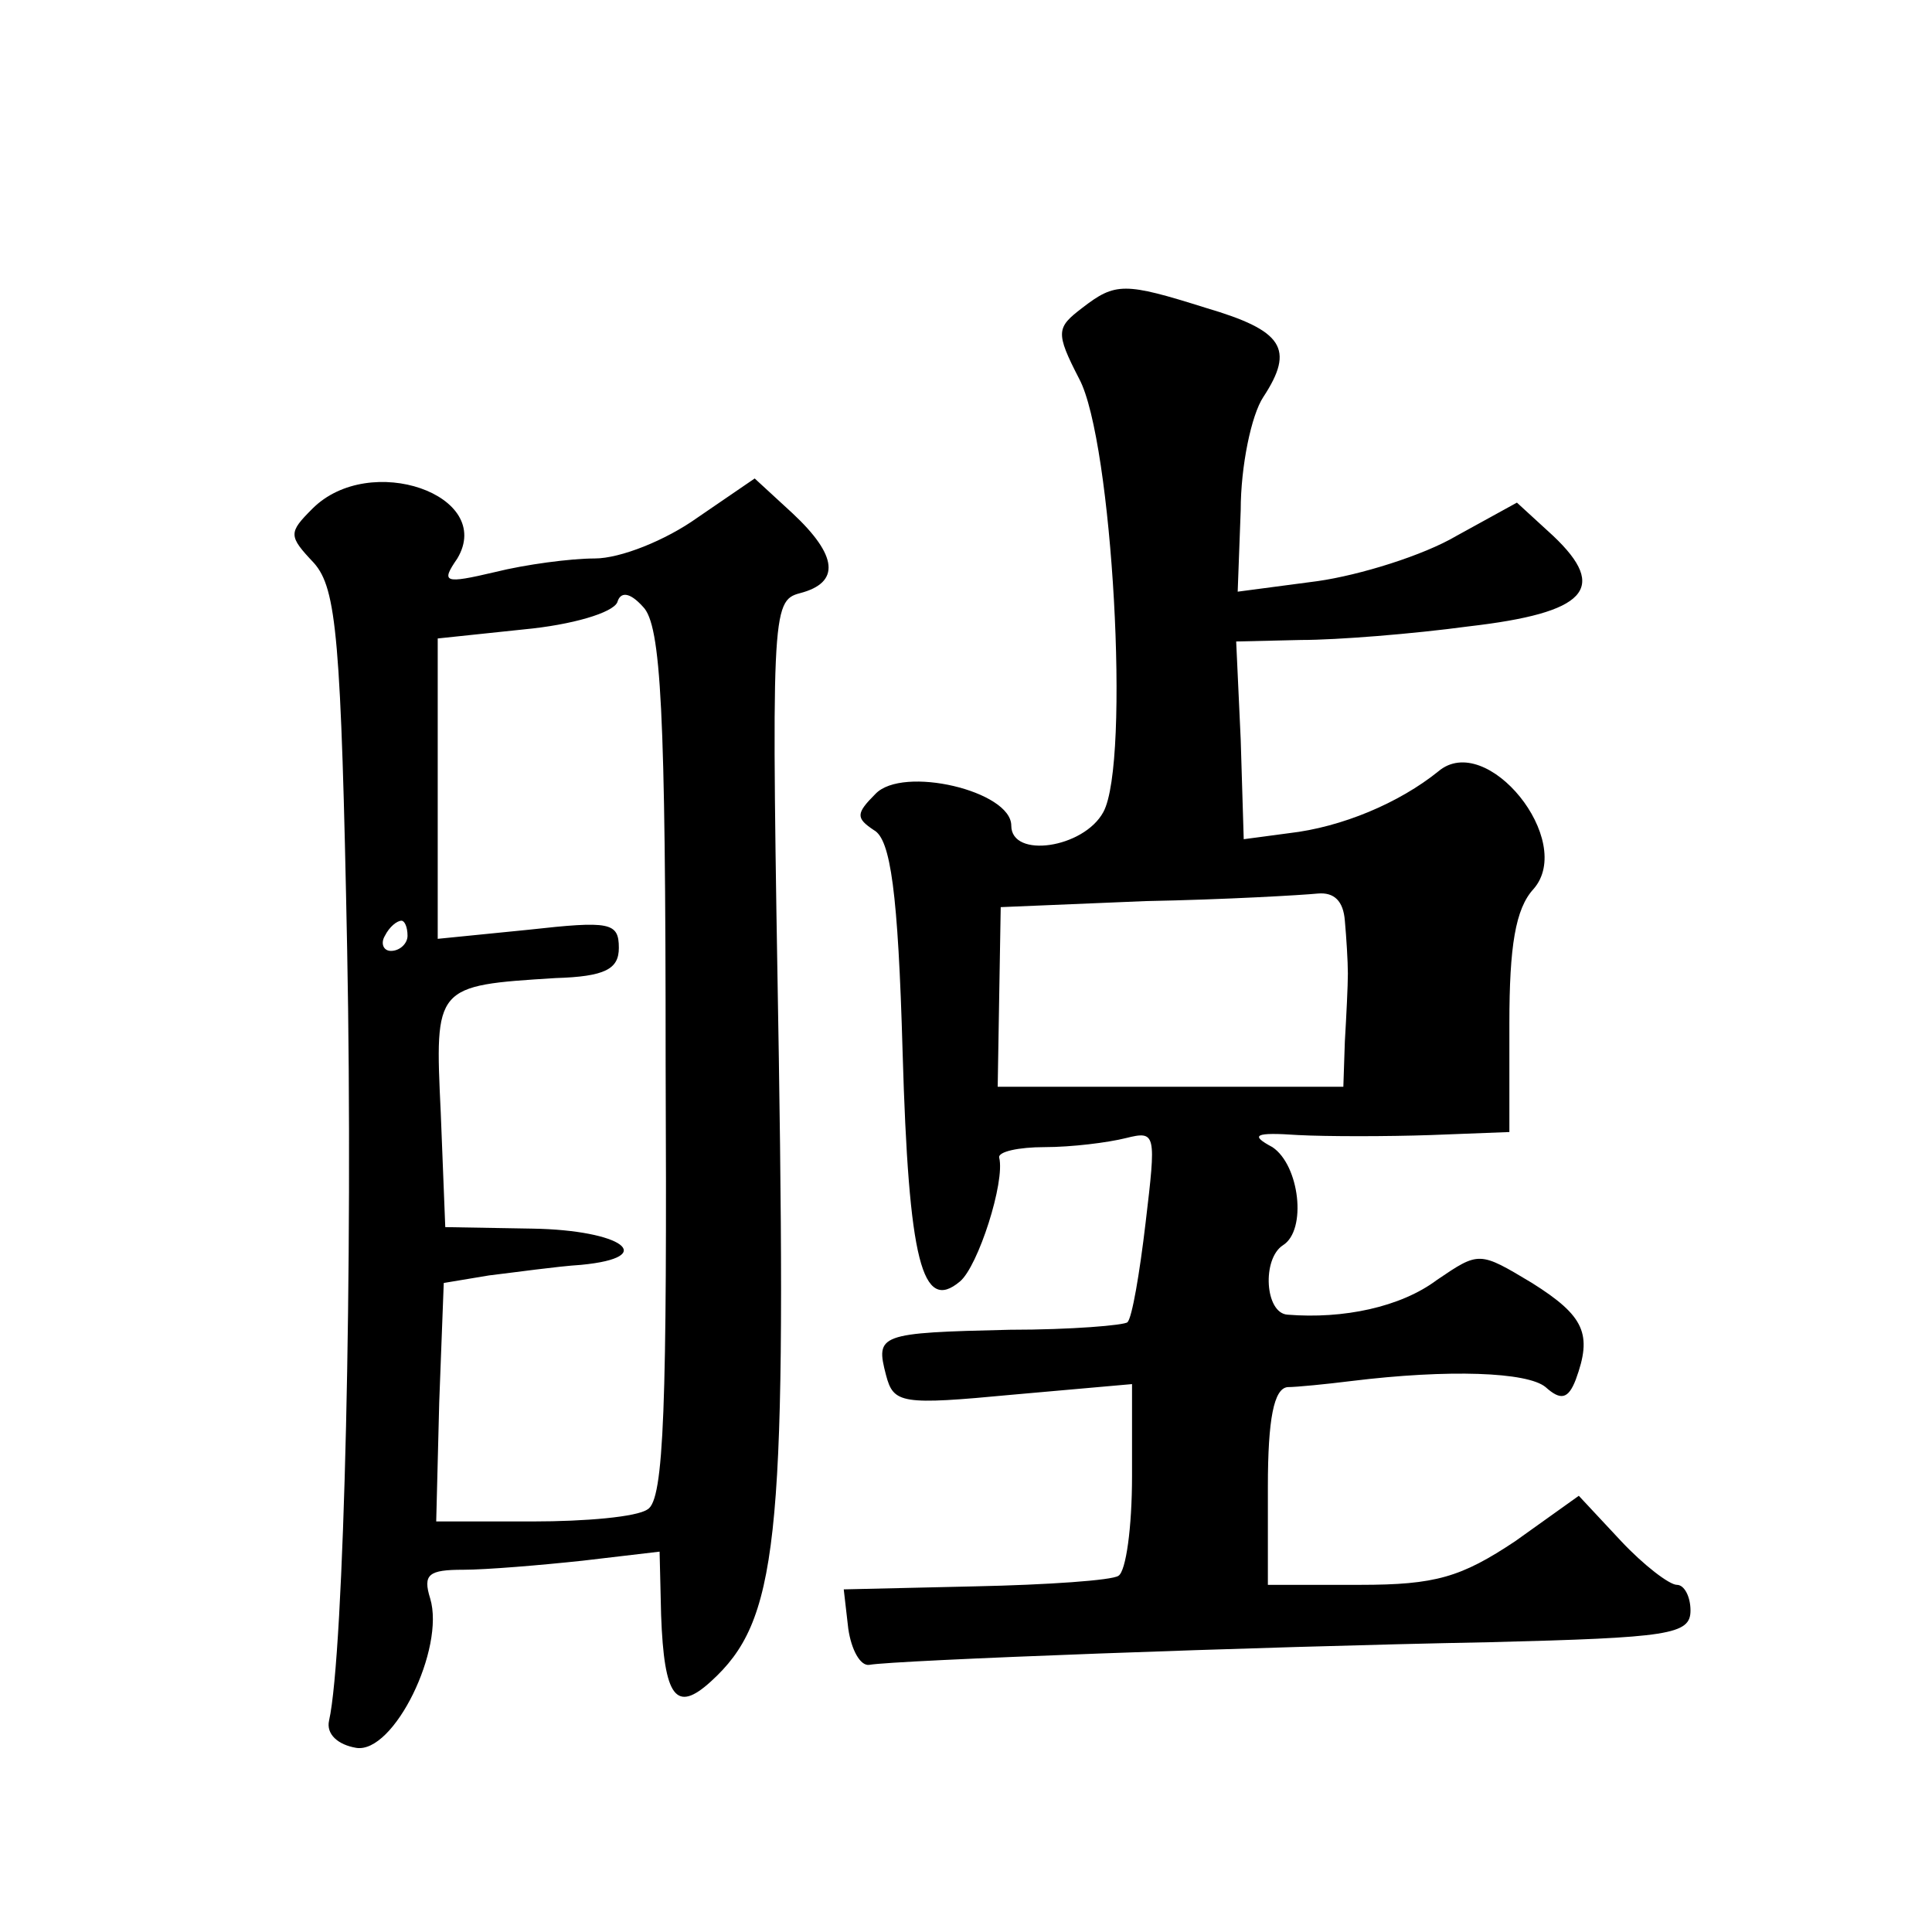
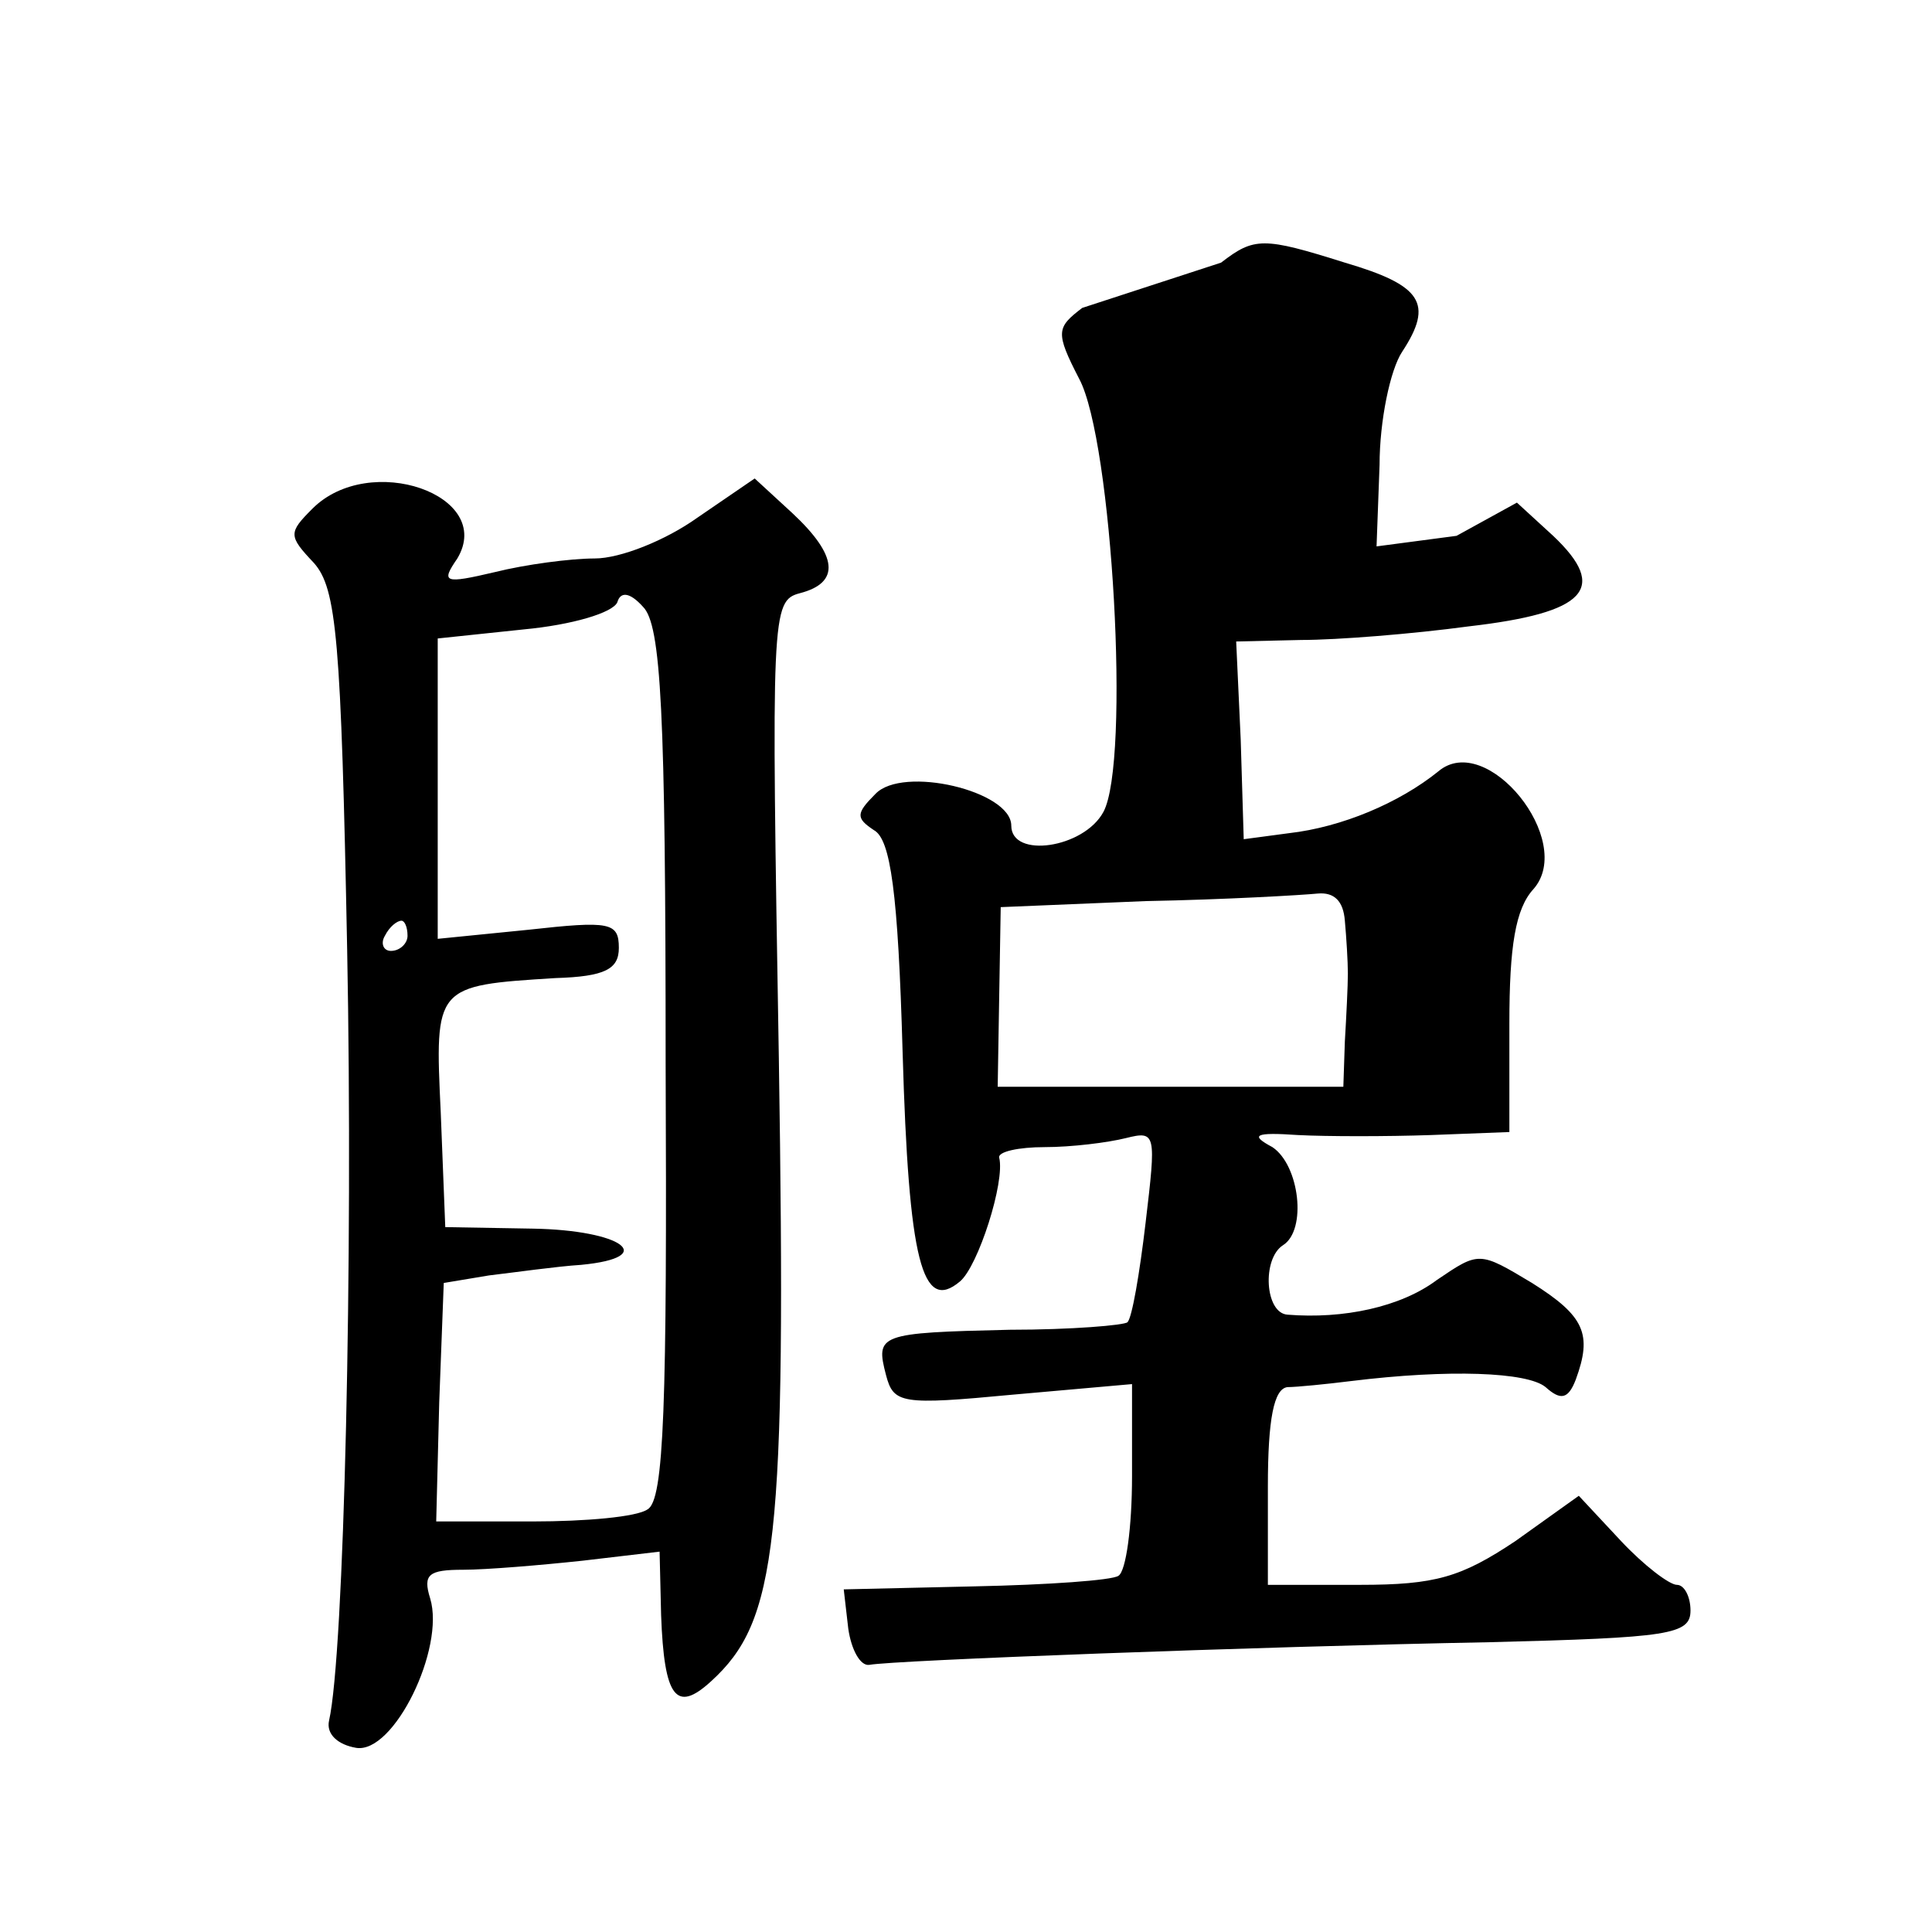
<svg xmlns="http://www.w3.org/2000/svg" version="1.0" width="128pt" height="128pt" viewBox="0 0 128 128" preserveAspectRatio="xMidYMid meet">
  <g transform="translate(0,128) scale(0.1,-0.1)" fill="#0" stroke="none">
-     <path d="M717 1076 c-17 -13 -18 -16 -2 -47 22 -41 34 -254 16 -287 -13 -24 -61 -31 -61 -9 0 23 -72 40 -90 21 -13 -13 -13 -16 -1 -24 11 -6 16 -41 19 -147 4 -139 13 -173 38 -152 12 10 30 66 26 82 -1 4 13 7 30 7 18 0 42 3 54 6 20 5 20 3 13 -56 -4 -34 -9 -63 -12 -66 -2 -2 -37 -5 -78 -5 -87 -2 -89 -3 -82 -30 5 -19 10 -20 84 -13 l79 7 0 -61 c0 -34 -4 -63 -9 -66 -4 -3 -47 -6 -95 -7 l-87 -2 3 -26 c2 -14 8 -25 14 -24 16 3 253 12 411 15 119 3 133 5 133 21 0 9 -4 17 -9 17 -5 0 -22 13 -37 29 l-28 30 -42 -30 c-36 -24 -53 -29 -103 -29 l-61 0 0 65 c0 45 4 65 13 66 6 0 26 2 42 4 65 8 117 6 129 -4 10 -9 15 -8 20 5 11 30 6 42 -29 64 -35 21 -35 21 -63 2 -24 -18 -62 -26 -99 -23 -15 1 -17 37 -3 46 16 10 11 53 -7 65 -15 8 -12 10 17 8 19 -1 59 -1 88 0 l52 2 0 72 c0 51 4 76 16 89 28 32 -31 105 -63 78 -26 -21 -64 -37 -99 -41 l-30 -4 -2 66 -3 65 43 1 c24 0 74 4 111 9 78 9 93 25 56 60 l-24 22 -40 -22 c-22 -13 -64 -26 -92 -30 l-53 -7 2 54 c0 29 7 63 15 75 21 32 13 44 -38 59 -54 17 -60 17 -82 0z m174 -406 c1 -11 2 -27 2 -35 0 -8 -1 -28 -2 -45 l-1 -30 -114 0 -115 0 1 60 1 59 96 4 c53 1 104 4 114 5 11 1 17 -5 18 -18z M207 943 c-16 -16 -16 -18 1 -36 15 -17 18 -50 22 -256 4 -206 -2 -467 -12 -511 -2 -9 6 -16 18 -18 25 -4 59 66 49 99 -5 16 -1 19 22 19 15 0 51 3 79 6 l51 6 1 -42 c2 -55 10 -65 33 -44 44 40 50 91 45 413 -5 295 -5 303 14 308 27 7 25 25 -5 53 l-25 23 -38 -26 c-21 -15 -51 -27 -68 -27 -16 0 -46 -4 -66 -9 -34 -8 -36 -7 -25 9 25 42 -58 71 -96 33z m234 -367 c1 -227 -1 -290 -12 -296 -7 -5 -41 -8 -76 -8 l-64 0 2 79 3 79 30 5 c17 2 45 6 61 7 52 5 27 23 -32 24 l-58 1 -3 76 c-4 84 -4 84 76 89 33 1 42 6 42 20 0 17 -6 18 -60 12 l-60 -6 0 99 0 100 57 6 c32 3 59 11 62 18 2 7 8 7 17 -3 12 -12 15 -69 15 -302z m-171 84 c0 -5 -5 -10 -11 -10 -5 0 -7 5 -4 10 3 6 8 10 11 10 2 0 4 -4 4 -10z" />
+     <path d="M717 1076 c-17 -13 -18 -16 -2 -47 22 -41 34 -254 16 -287 -13 -24 -61 -31 -61 -9 0 23 -72 40 -90 21 -13 -13 -13 -16 -1 -24 11 -6 16 -41 19 -147 4 -139 13 -173 38 -152 12 10 30 66 26 82 -1 4 13 7 30 7 18 0 42 3 54 6 20 5 20 3 13 -56 -4 -34 -9 -63 -12 -66 -2 -2 -37 -5 -78 -5 -87 -2 -89 -3 -82 -30 5 -19 10 -20 84 -13 l79 7 0 -61 c0 -34 -4 -63 -9 -66 -4 -3 -47 -6 -95 -7 l-87 -2 3 -26 c2 -14 8 -25 14 -24 16 3 253 12 411 15 119 3 133 5 133 21 0 9 -4 17 -9 17 -5 0 -22 13 -37 29 l-28 30 -42 -30 c-36 -24 -53 -29 -103 -29 l-61 0 0 65 c0 45 4 65 13 66 6 0 26 2 42 4 65 8 117 6 129 -4 10 -9 15 -8 20 5 11 30 6 42 -29 64 -35 21 -35 21 -63 2 -24 -18 -62 -26 -99 -23 -15 1 -17 37 -3 46 16 10 11 53 -7 65 -15 8 -12 10 17 8 19 -1 59 -1 88 0 l52 2 0 72 c0 51 4 76 16 89 28 32 -31 105 -63 78 -26 -21 -64 -37 -99 -41 l-30 -4 -2 66 -3 65 43 1 c24 0 74 4 111 9 78 9 93 25 56 60 l-24 22 -40 -22 l-53 -7 2 54 c0 29 7 63 15 75 21 32 13 44 -38 59 -54 17 -60 17 -82 0z m174 -406 c1 -11 2 -27 2 -35 0 -8 -1 -28 -2 -45 l-1 -30 -114 0 -115 0 1 60 1 59 96 4 c53 1 104 4 114 5 11 1 17 -5 18 -18z M207 943 c-16 -16 -16 -18 1 -36 15 -17 18 -50 22 -256 4 -206 -2 -467 -12 -511 -2 -9 6 -16 18 -18 25 -4 59 66 49 99 -5 16 -1 19 22 19 15 0 51 3 79 6 l51 6 1 -42 c2 -55 10 -65 33 -44 44 40 50 91 45 413 -5 295 -5 303 14 308 27 7 25 25 -5 53 l-25 23 -38 -26 c-21 -15 -51 -27 -68 -27 -16 0 -46 -4 -66 -9 -34 -8 -36 -7 -25 9 25 42 -58 71 -96 33z m234 -367 c1 -227 -1 -290 -12 -296 -7 -5 -41 -8 -76 -8 l-64 0 2 79 3 79 30 5 c17 2 45 6 61 7 52 5 27 23 -32 24 l-58 1 -3 76 c-4 84 -4 84 76 89 33 1 42 6 42 20 0 17 -6 18 -60 12 l-60 -6 0 99 0 100 57 6 c32 3 59 11 62 18 2 7 8 7 17 -3 12 -12 15 -69 15 -302z m-171 84 c0 -5 -5 -10 -11 -10 -5 0 -7 5 -4 10 3 6 8 10 11 10 2 0 4 -4 4 -10z" />
  </g>
</svg>